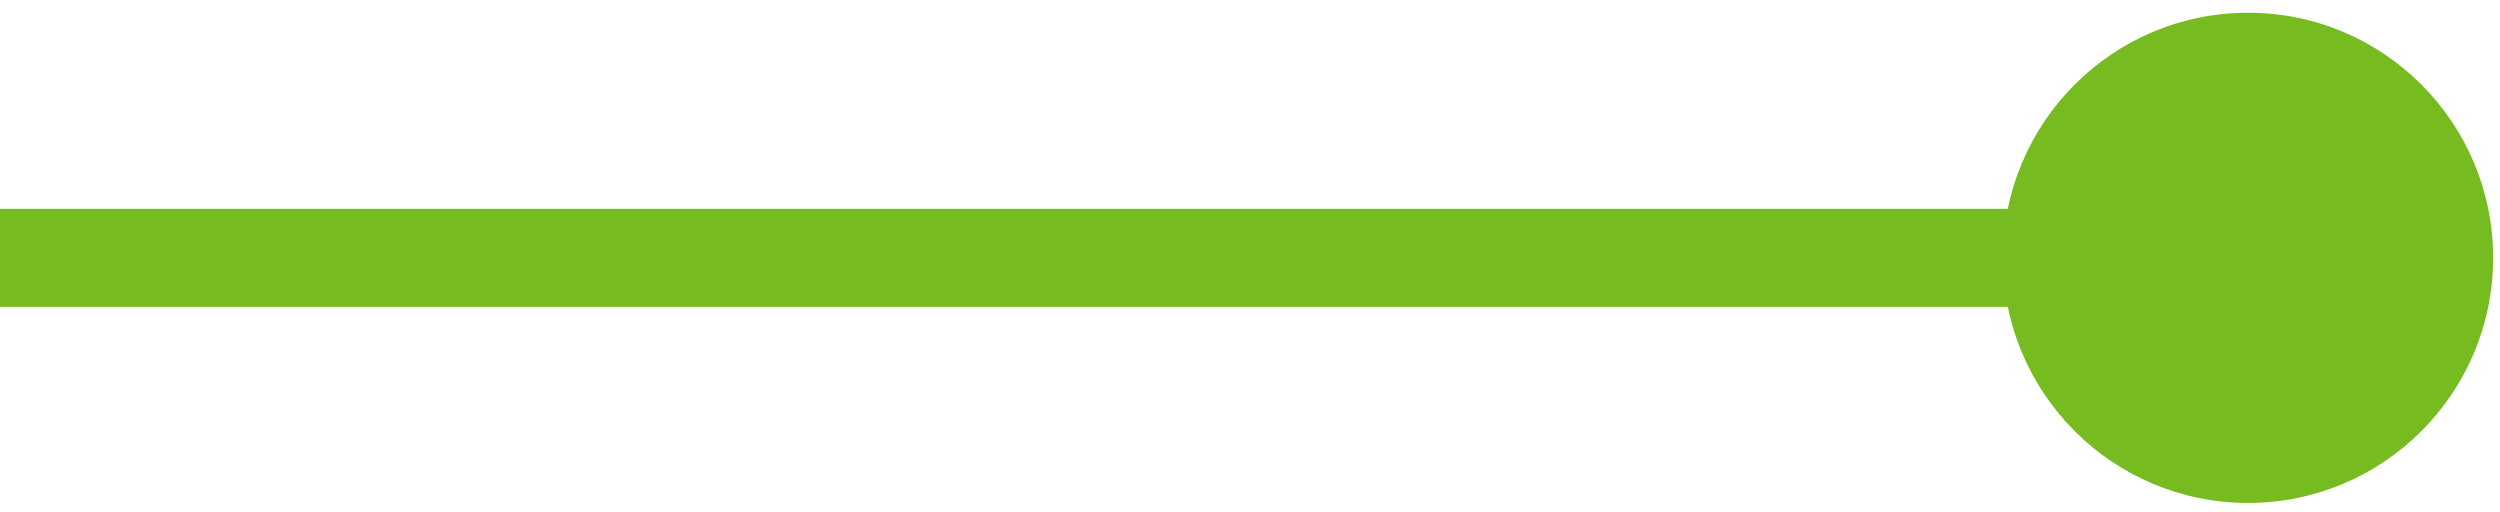
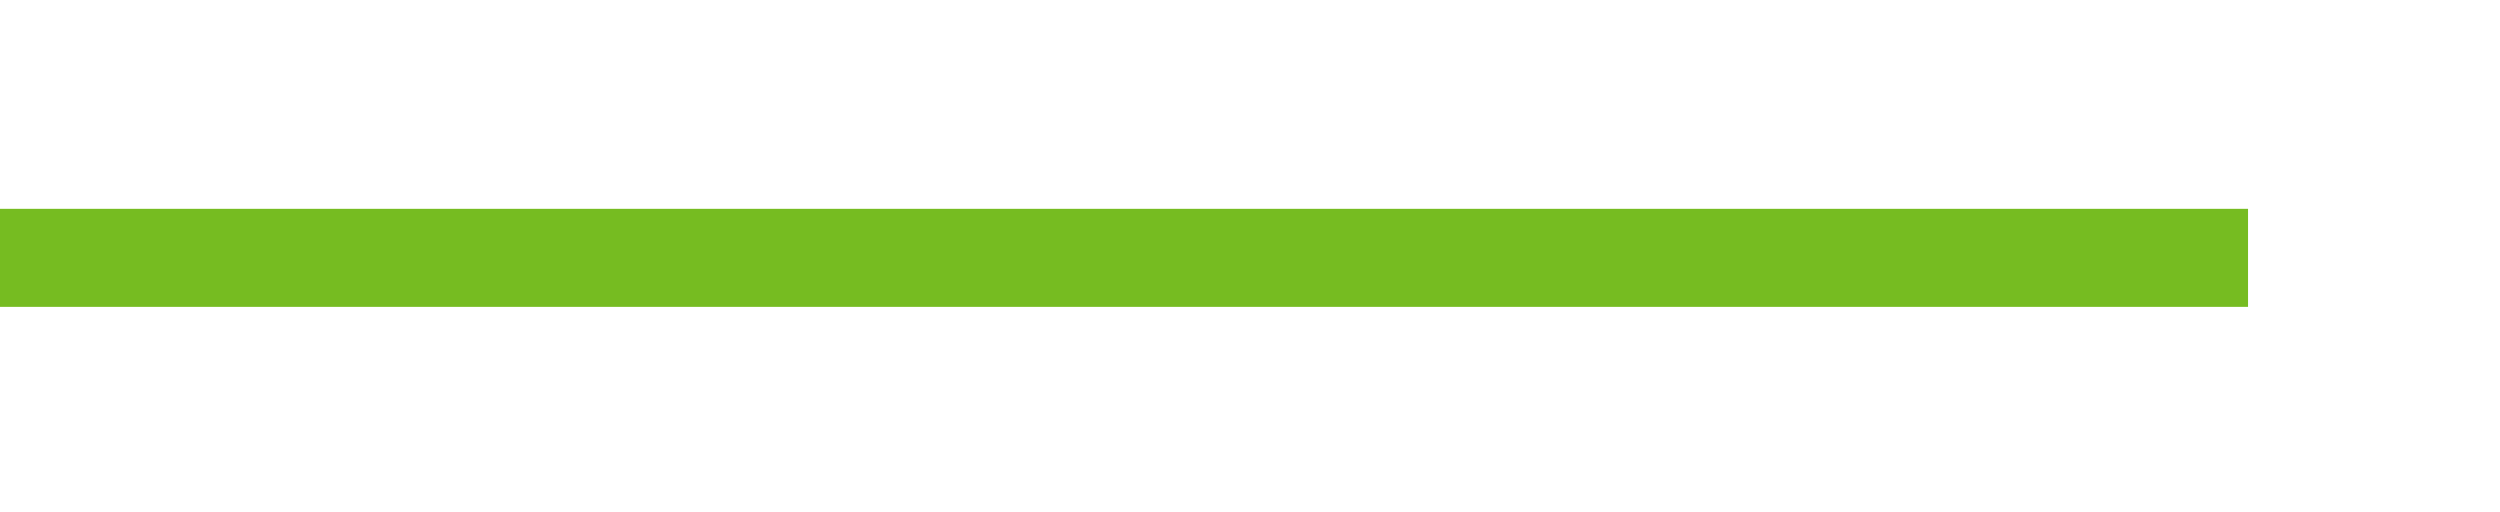
<svg xmlns="http://www.w3.org/2000/svg" viewBox="0 0 25.5 5.22">
  <defs>
    <style>.cls-1,.cls-2{fill:#76bc21;}.cls-2{stroke:#76bc21;stroke-miterlimit:10;}</style>
  </defs>
  <g id="Layer_2" data-name="Layer 2">
-     <circle class="cls-1" cx="22.93" cy="2.63" r="2.5" />
    <line class="cls-2" x1="22.93" y1="2.63" y2="2.63" />
  </g>
</svg>